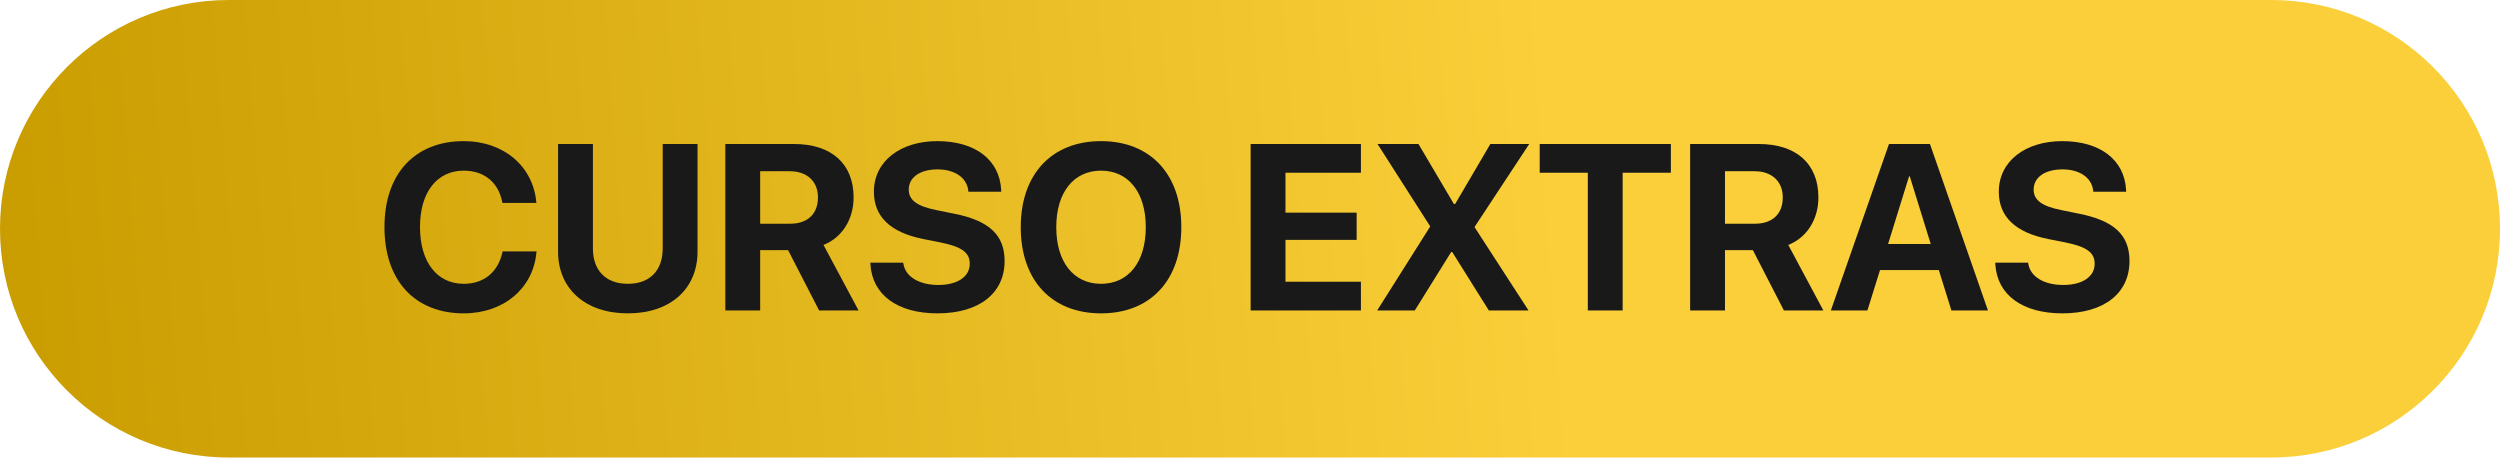
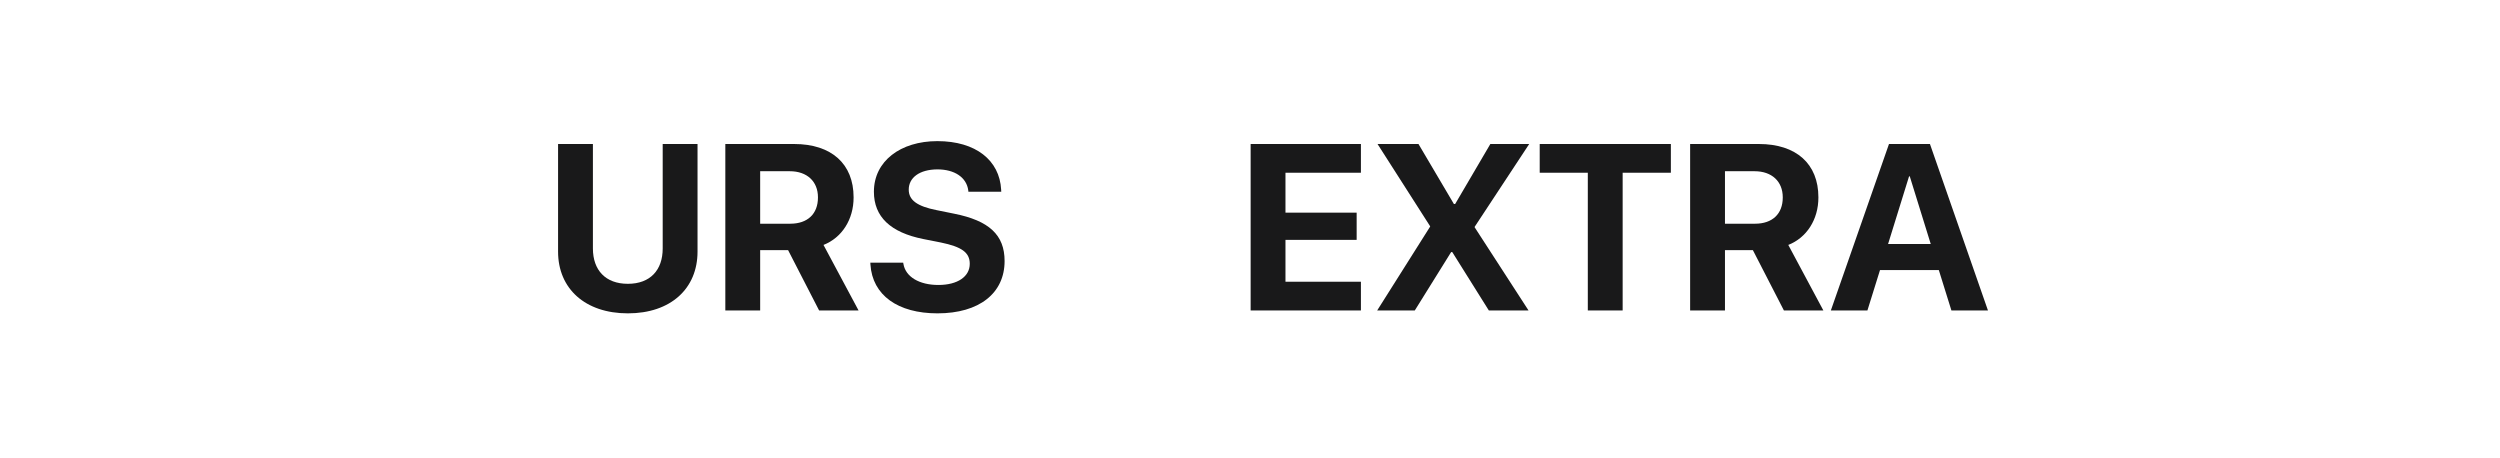
<svg xmlns="http://www.w3.org/2000/svg" width="153" height="28" viewBox="0 0 153 28" fill="none">
-   <path d="M139 0H14C6.268 0 0 6.268 0 14C0 21.732 6.268 28 14 28H139C146.732 28 153 21.732 153 14C153 6.268 146.732 0 139 0Z" fill="url(#paint0_linear_294_29)" />
-   <path d="M126.217 19.177C123.795 19.177 122.235 18.068 122.115 16.19L122.108 16.077H124.12L124.134 16.155C124.268 16.946 125.108 17.44 126.273 17.44C127.452 17.44 128.193 16.925 128.193 16.148V16.141C128.193 15.449 127.692 15.103 126.429 14.842L125.356 14.63C123.344 14.228 122.327 13.268 122.327 11.736V11.729C122.327 9.865 123.951 8.637 126.21 8.637C128.568 8.637 130.015 9.816 130.114 11.602L130.121 11.736H128.109L128.102 11.651C127.996 10.853 127.262 10.366 126.21 10.366C125.115 10.373 124.459 10.875 124.459 11.602V11.609C124.459 12.251 124.981 12.625 126.153 12.858L127.233 13.077C129.365 13.501 130.325 14.369 130.325 15.972V15.979C130.325 17.934 128.786 19.177 126.217 19.177Z" fill="#19191A" />
  <path d="M112.048 19L115.606 8.813H118.113L121.663 19H119.426L118.656 16.529H115.056L114.286 19H112.048ZM116.835 10.79L115.55 14.934H118.162L116.877 10.79H116.835Z" fill="#19191A" />
  <path d="M103.436 19V8.813H107.643C109.931 8.813 111.286 10.027 111.286 12.075V12.089C111.286 13.43 110.573 14.546 109.443 14.99L111.59 19H109.175L107.276 15.308H105.568V19H103.436ZM105.568 13.691H107.41C108.469 13.691 109.105 13.091 109.105 12.089V12.075C109.105 11.101 108.434 10.479 107.382 10.479H105.568V13.691Z" fill="#19191A" />
  <path d="M97.174 19V10.571H94.23V8.813H102.257V10.571H99.306V19H97.174Z" fill="#19191A" />
  <path d="M84.283 19L87.524 13.868V13.847L84.305 8.813H86.811L88.978 12.484H89.056L91.209 8.813H93.588L90.249 13.882V13.91L93.546 19H91.117L88.879 15.428H88.809L86.585 19H84.283Z" fill="#19191A" />
  <path d="M76.539 19V8.813H83.288V10.571H78.671V13.014H83.027V14.68H78.671V17.242H83.288V19H76.539Z" fill="#19191A" />
-   <path d="M67.383 19.177C64.355 19.177 62.47 17.151 62.47 13.91V13.896C62.47 10.656 64.369 8.637 67.383 8.637C70.404 8.637 72.296 10.663 72.296 13.896V13.91C72.296 17.151 70.412 19.177 67.383 19.177ZM67.383 17.369C69.077 17.369 70.122 16.021 70.122 13.91V13.896C70.122 11.771 69.056 10.444 67.383 10.444C65.717 10.444 64.644 11.764 64.644 13.896V13.91C64.644 16.042 65.71 17.369 67.383 17.369Z" fill="#19191A" />
  <path d="M57.373 19.177C54.951 19.177 53.391 18.068 53.271 16.19L53.264 16.077H55.276L55.29 16.155C55.424 16.946 56.264 17.44 57.429 17.44C58.608 17.44 59.349 16.925 59.349 16.148V16.141C59.349 15.449 58.848 15.103 57.584 14.842L56.511 14.63C54.499 14.228 53.483 13.268 53.483 11.736V11.729C53.483 9.865 55.107 8.637 57.366 8.637C59.724 8.637 61.171 9.816 61.27 11.602L61.277 11.736H59.265L59.258 11.651C59.152 10.853 58.417 10.366 57.366 10.366C56.271 10.373 55.615 10.875 55.615 11.602V11.609C55.615 12.251 56.137 12.625 57.309 12.858L58.389 13.077C60.521 13.501 61.481 14.369 61.481 15.972V15.979C61.481 17.934 59.942 19.177 57.373 19.177Z" fill="#19191A" />
  <path d="M44.39 19V8.813H48.598C50.885 8.813 52.24 10.027 52.24 12.075V12.089C52.24 13.43 51.527 14.546 50.398 14.99L52.544 19H50.13L48.231 15.308H46.522V19H44.39ZM46.522 13.691H48.365C49.424 13.691 50.059 13.091 50.059 12.089V12.075C50.059 11.101 49.388 10.479 48.337 10.479H46.522V13.691Z" fill="#19191A" />
  <path d="M38.425 19.177C35.813 19.177 34.154 17.666 34.154 15.4V8.813H36.286V15.209C36.286 16.529 37.055 17.369 38.425 17.369C39.794 17.369 40.557 16.529 40.557 15.209V8.813H42.689V15.4C42.689 17.659 41.051 19.177 38.425 19.177Z" fill="#19191A" />
-   <path d="M28.379 19.177C25.4 19.177 23.529 17.186 23.529 13.903V13.896C23.529 10.613 25.407 8.637 28.379 8.637C30.85 8.637 32.622 10.197 32.82 12.357L32.827 12.421H30.751L30.723 12.301C30.483 11.178 29.65 10.444 28.379 10.444C26.749 10.444 25.704 11.757 25.704 13.889V13.896C25.704 16.042 26.749 17.369 28.379 17.369C29.608 17.369 30.469 16.663 30.744 15.456L30.758 15.386H32.834L32.827 15.463C32.629 17.631 30.843 19.177 28.379 19.177Z" fill="#19191A" />
  <defs>
    <linearGradient id="paint0_linear_294_29" x1="94.562" y1="-2.58257e-05" x2="-1.188" y2="7.239" gradientUnits="userSpaceOnUse">
      <stop stop-color="#FACF39" />
      <stop offset="1" stop-color="#C99C00" />
    </linearGradient>
  </defs>
</svg>